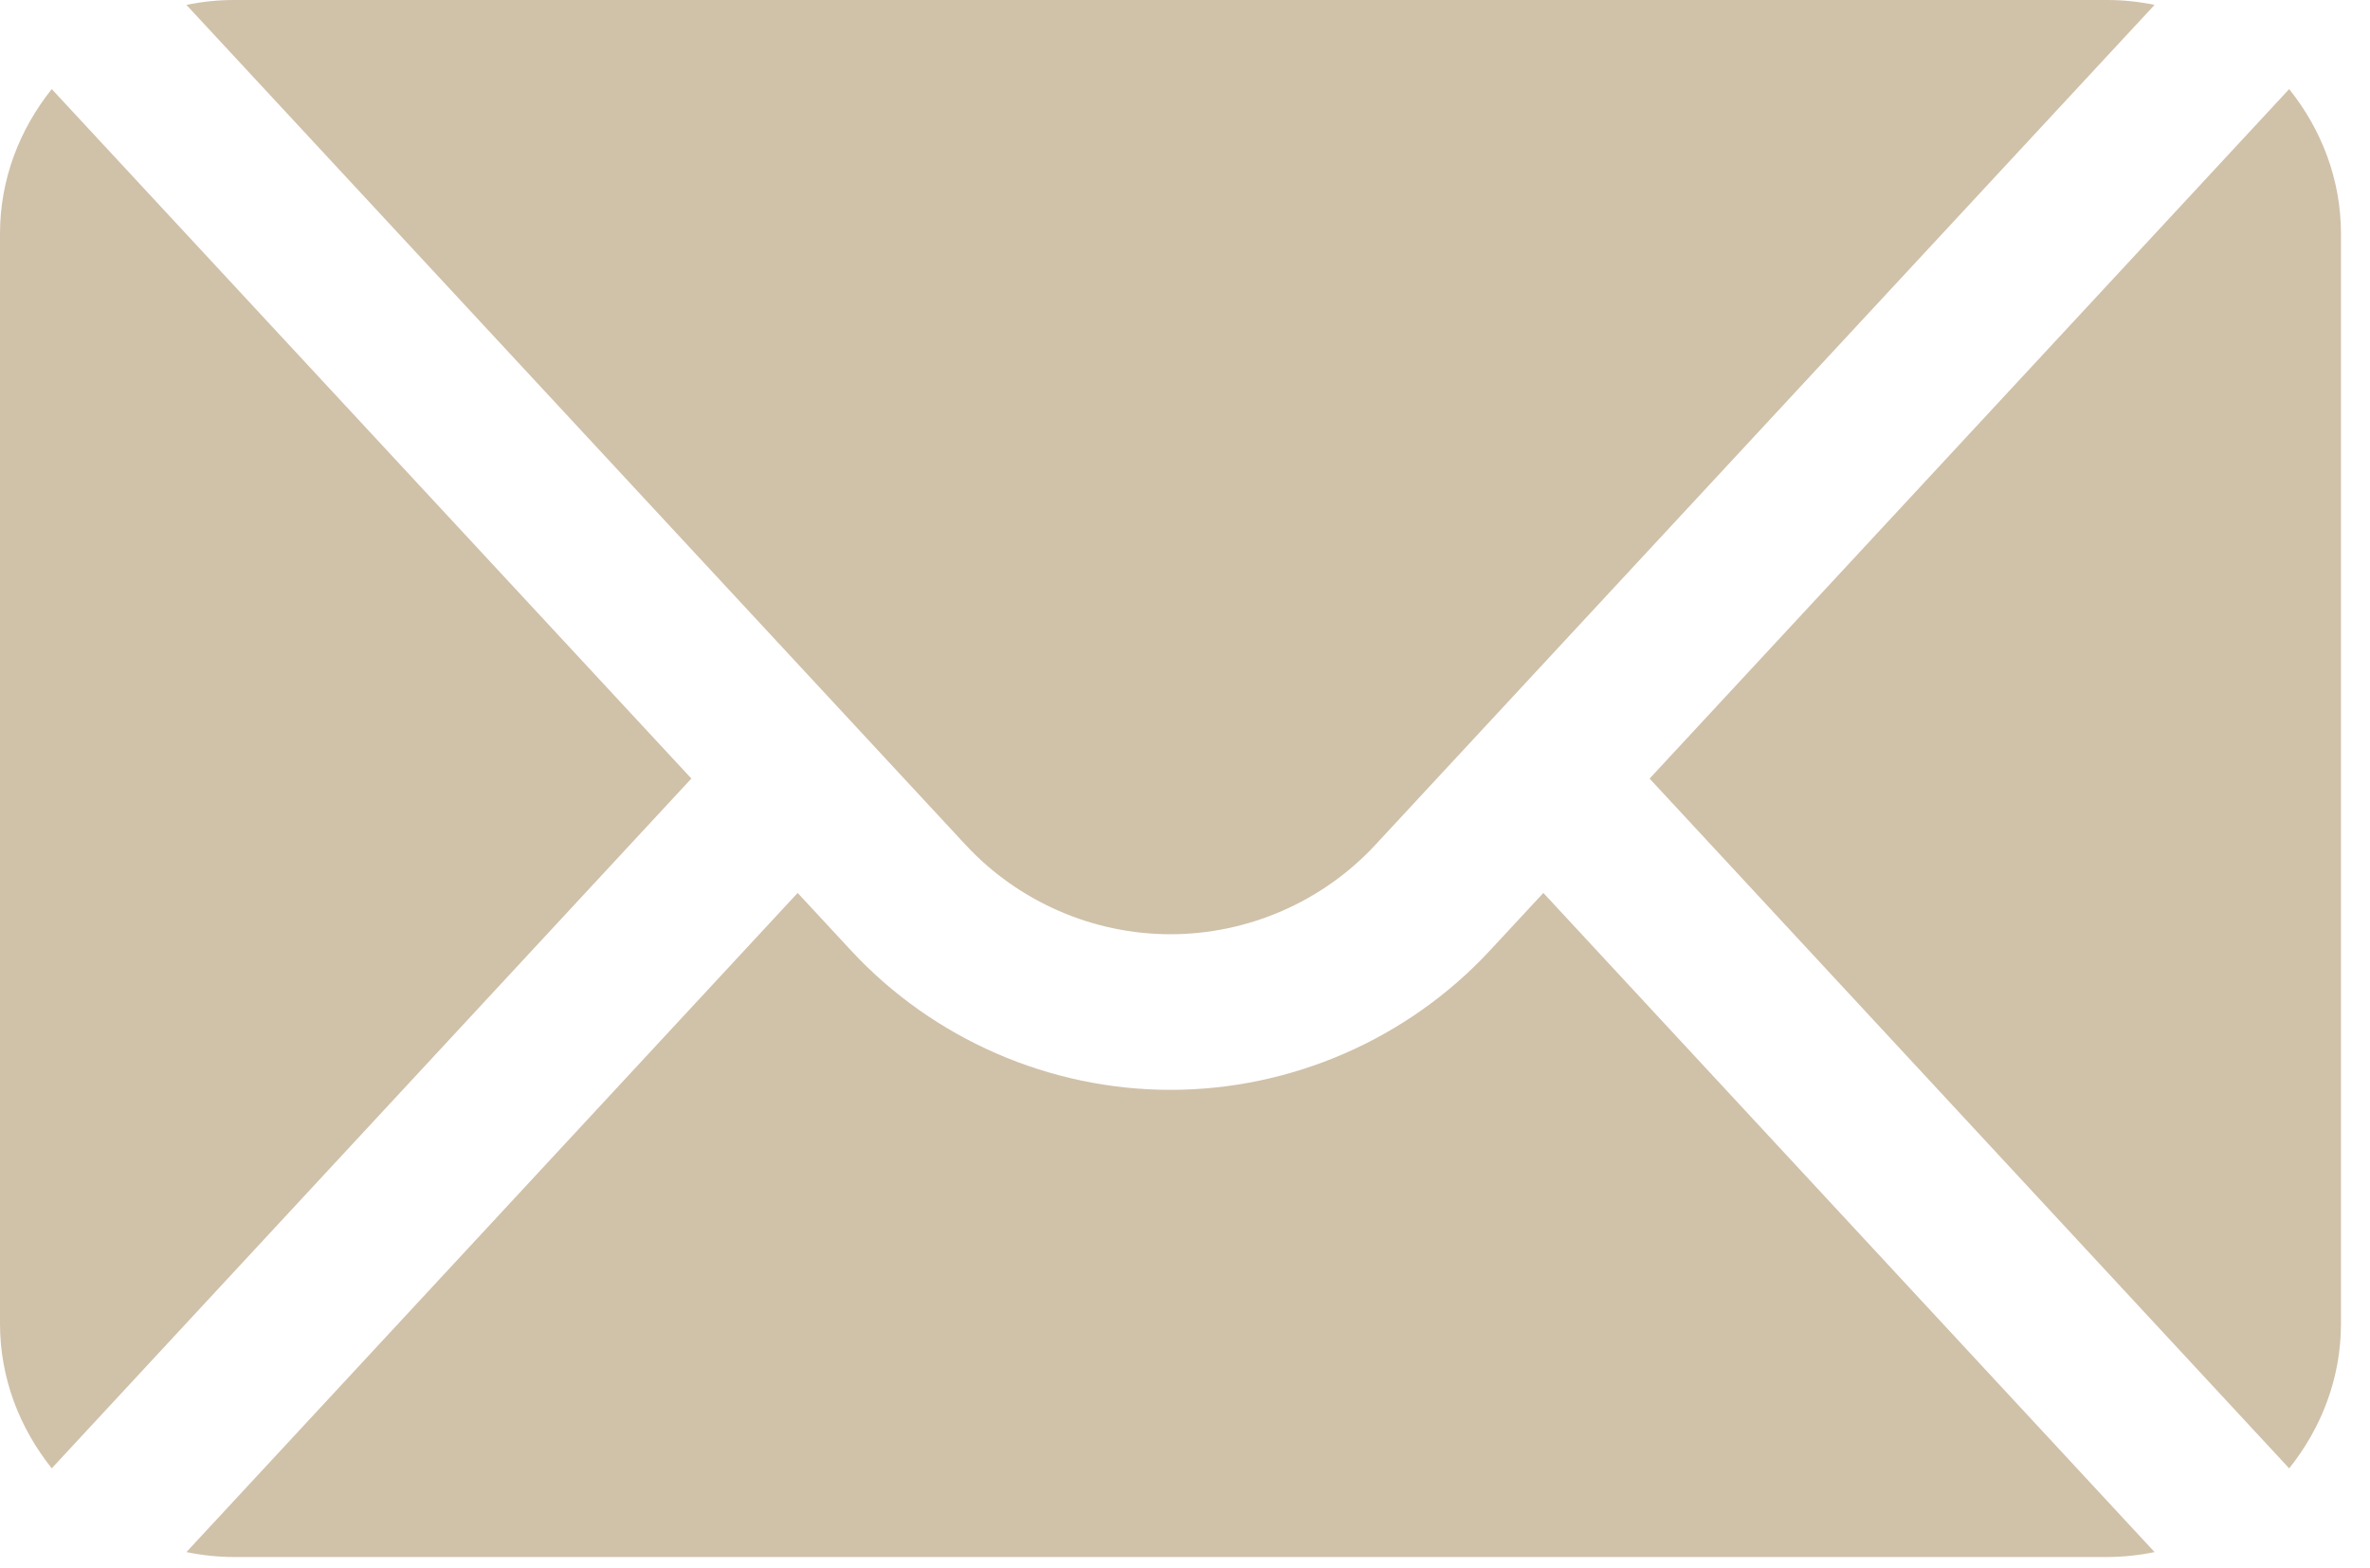
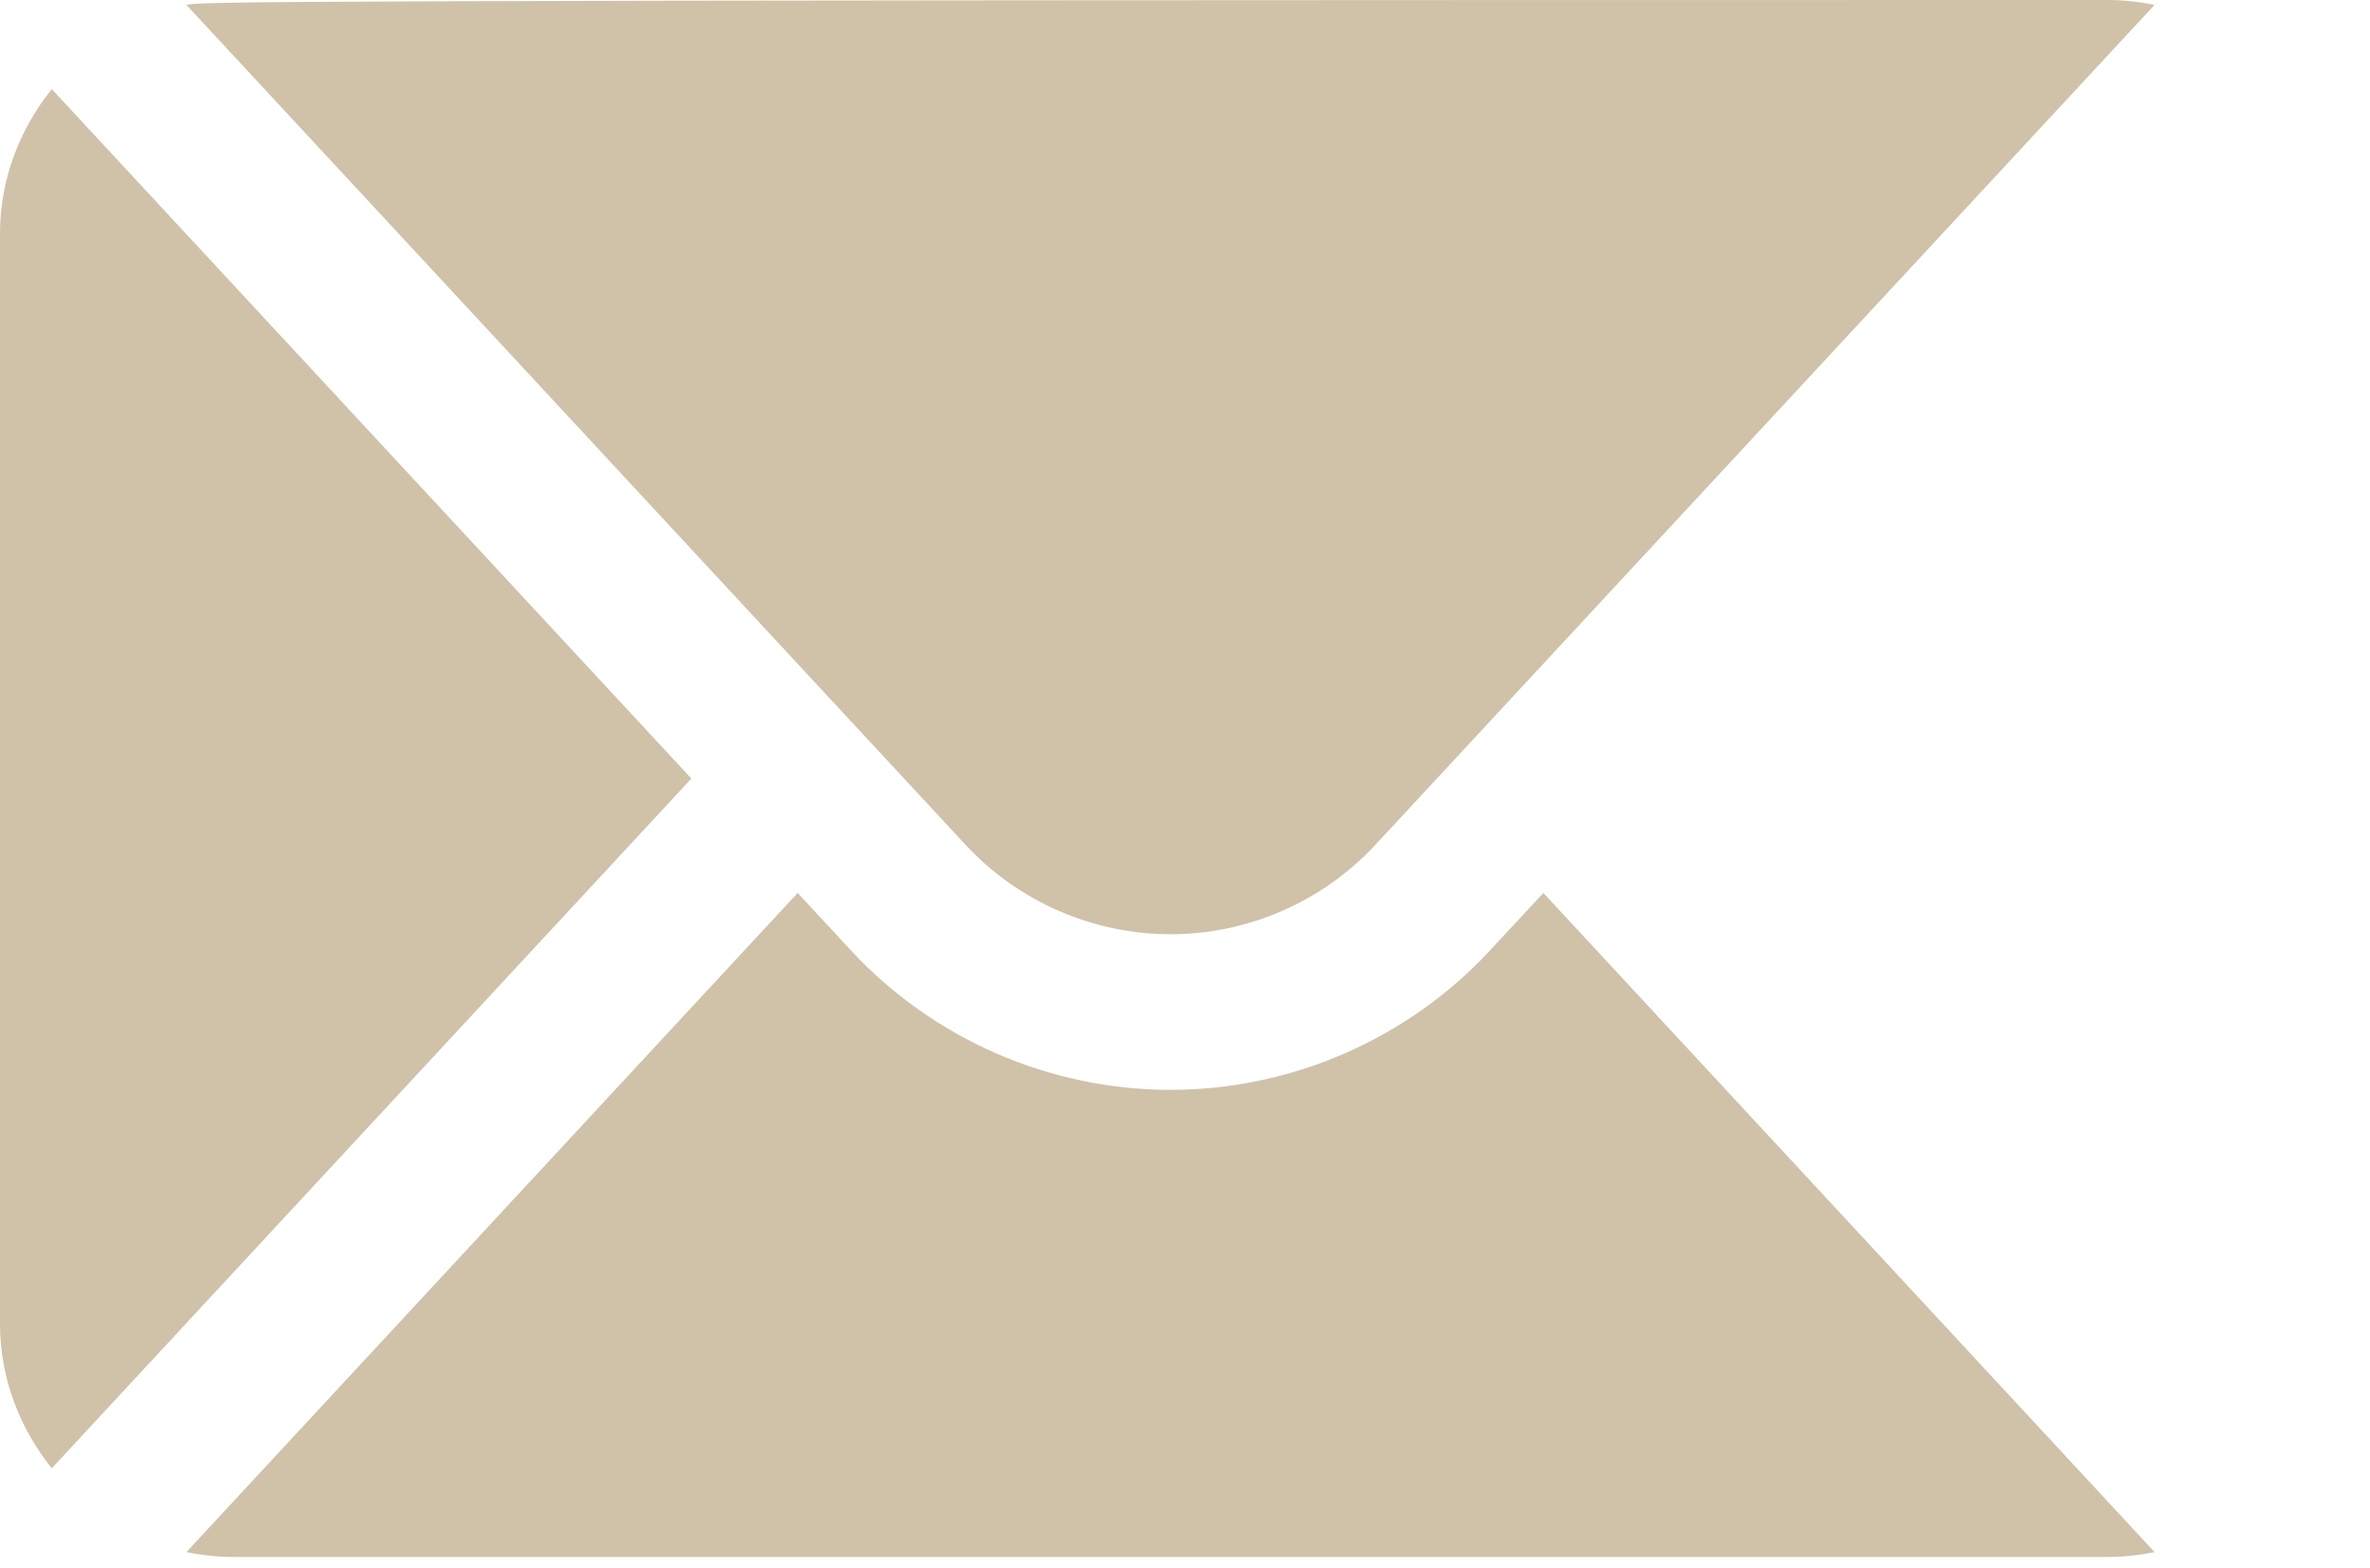
<svg xmlns="http://www.w3.org/2000/svg" width="68" height="45" viewBox="0 0 68 45" fill="none">
-   <path d="M27.707 24.242C29.218 25.871 31.36 26.805 33.583 26.805C35.807 26.805 37.949 25.871 39.46 24.242L61.818 0.141C61.376 0.049 60.92 0 60.452 0H6.715C6.247 0 5.79 0.049 5.349 0.141L27.707 24.243V24.242Z" fill="#D0C1A9" />
-   <path d="M67.167 6.706C67.167 5.131 66.597 3.701 65.681 2.556L47.33 22.339L65.681 42.13C66.597 40.984 67.167 39.554 67.167 37.979V6.706Z" fill="#D0C1A9" />
+   <path d="M27.707 24.242C29.218 25.871 31.36 26.805 33.583 26.805C35.807 26.805 37.949 25.871 39.46 24.242L61.818 0.141C61.376 0.049 60.92 0 60.452 0C6.247 0 5.79 0.049 5.349 0.141L27.707 24.243V24.242Z" fill="#D0C1A9" />
  <path d="M44.282 25.62L42.746 27.275C40.39 29.814 37.05 31.27 33.584 31.27C30.117 31.27 26.777 29.814 24.421 27.275L22.886 25.62L5.349 44.532C5.791 44.623 6.247 44.673 6.715 44.673H60.452C60.92 44.673 61.377 44.623 61.819 44.532L44.282 25.62Z" fill="#D0C1A9" />
  <path d="M1.485 2.556C0.57 3.701 0 5.131 0 6.706V37.978C0 39.553 0.57 40.984 1.485 42.129L19.837 22.338L1.485 2.556Z" fill="#D0C1A9" />
</svg>